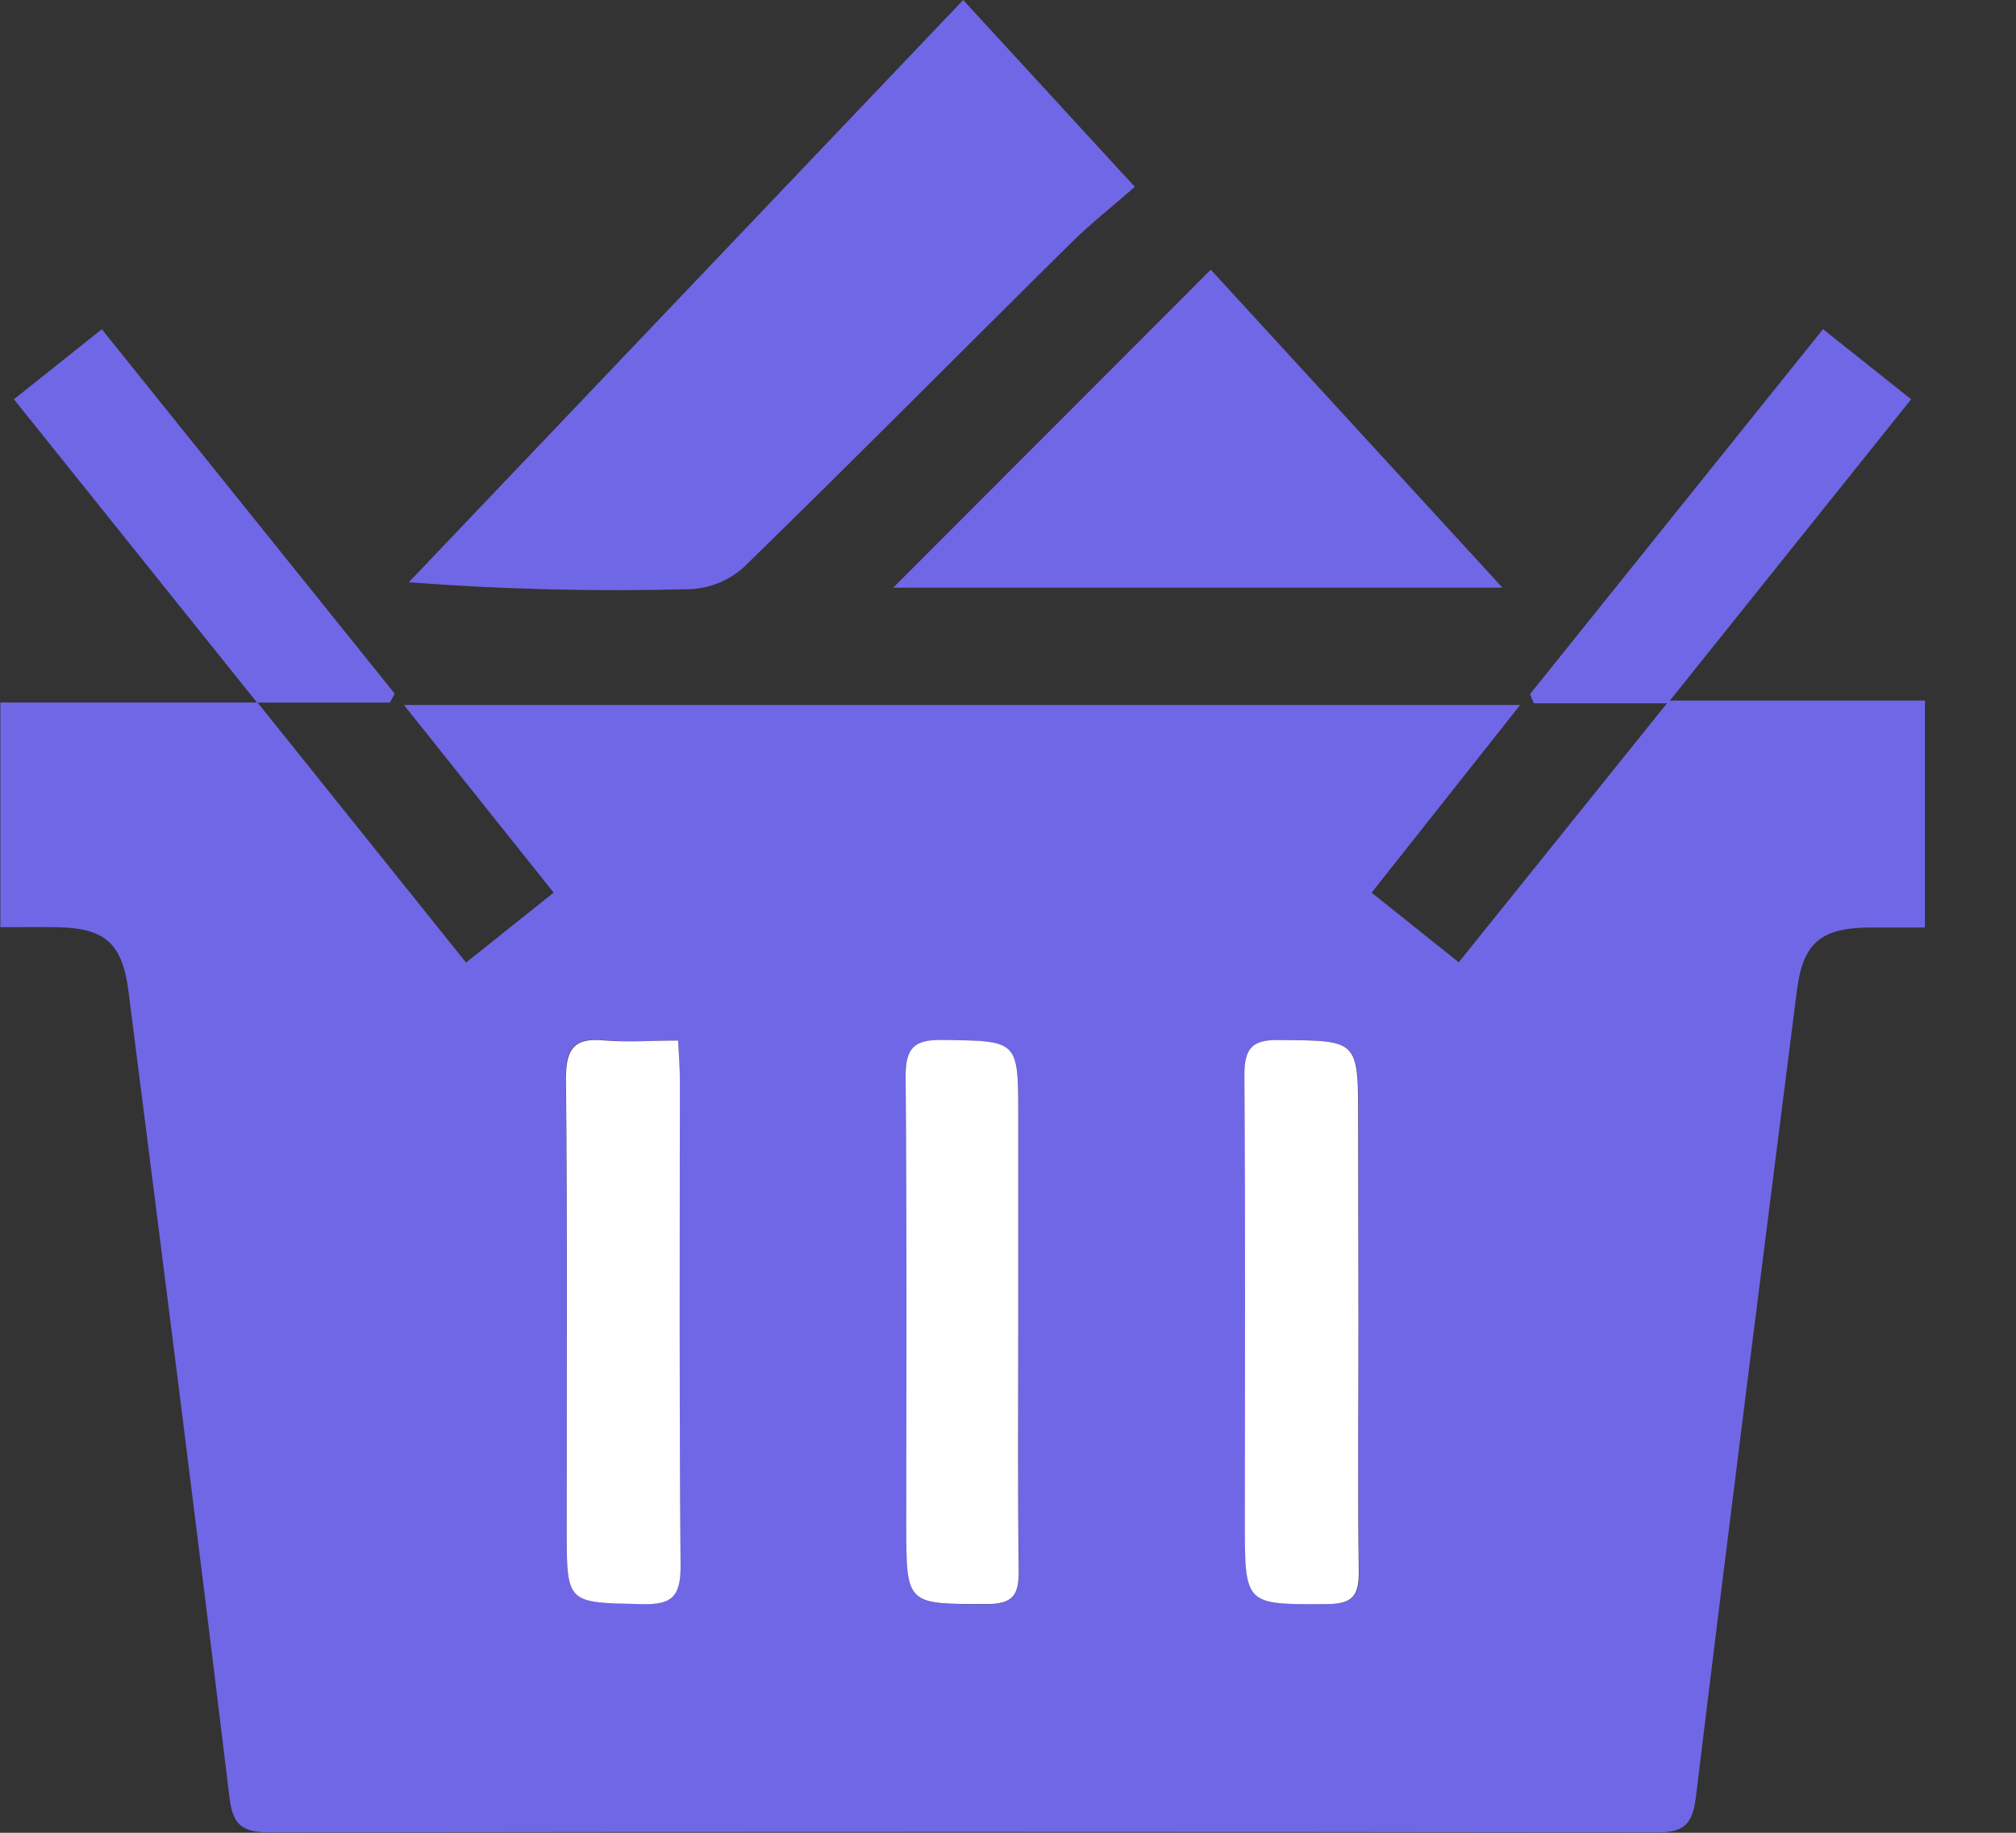
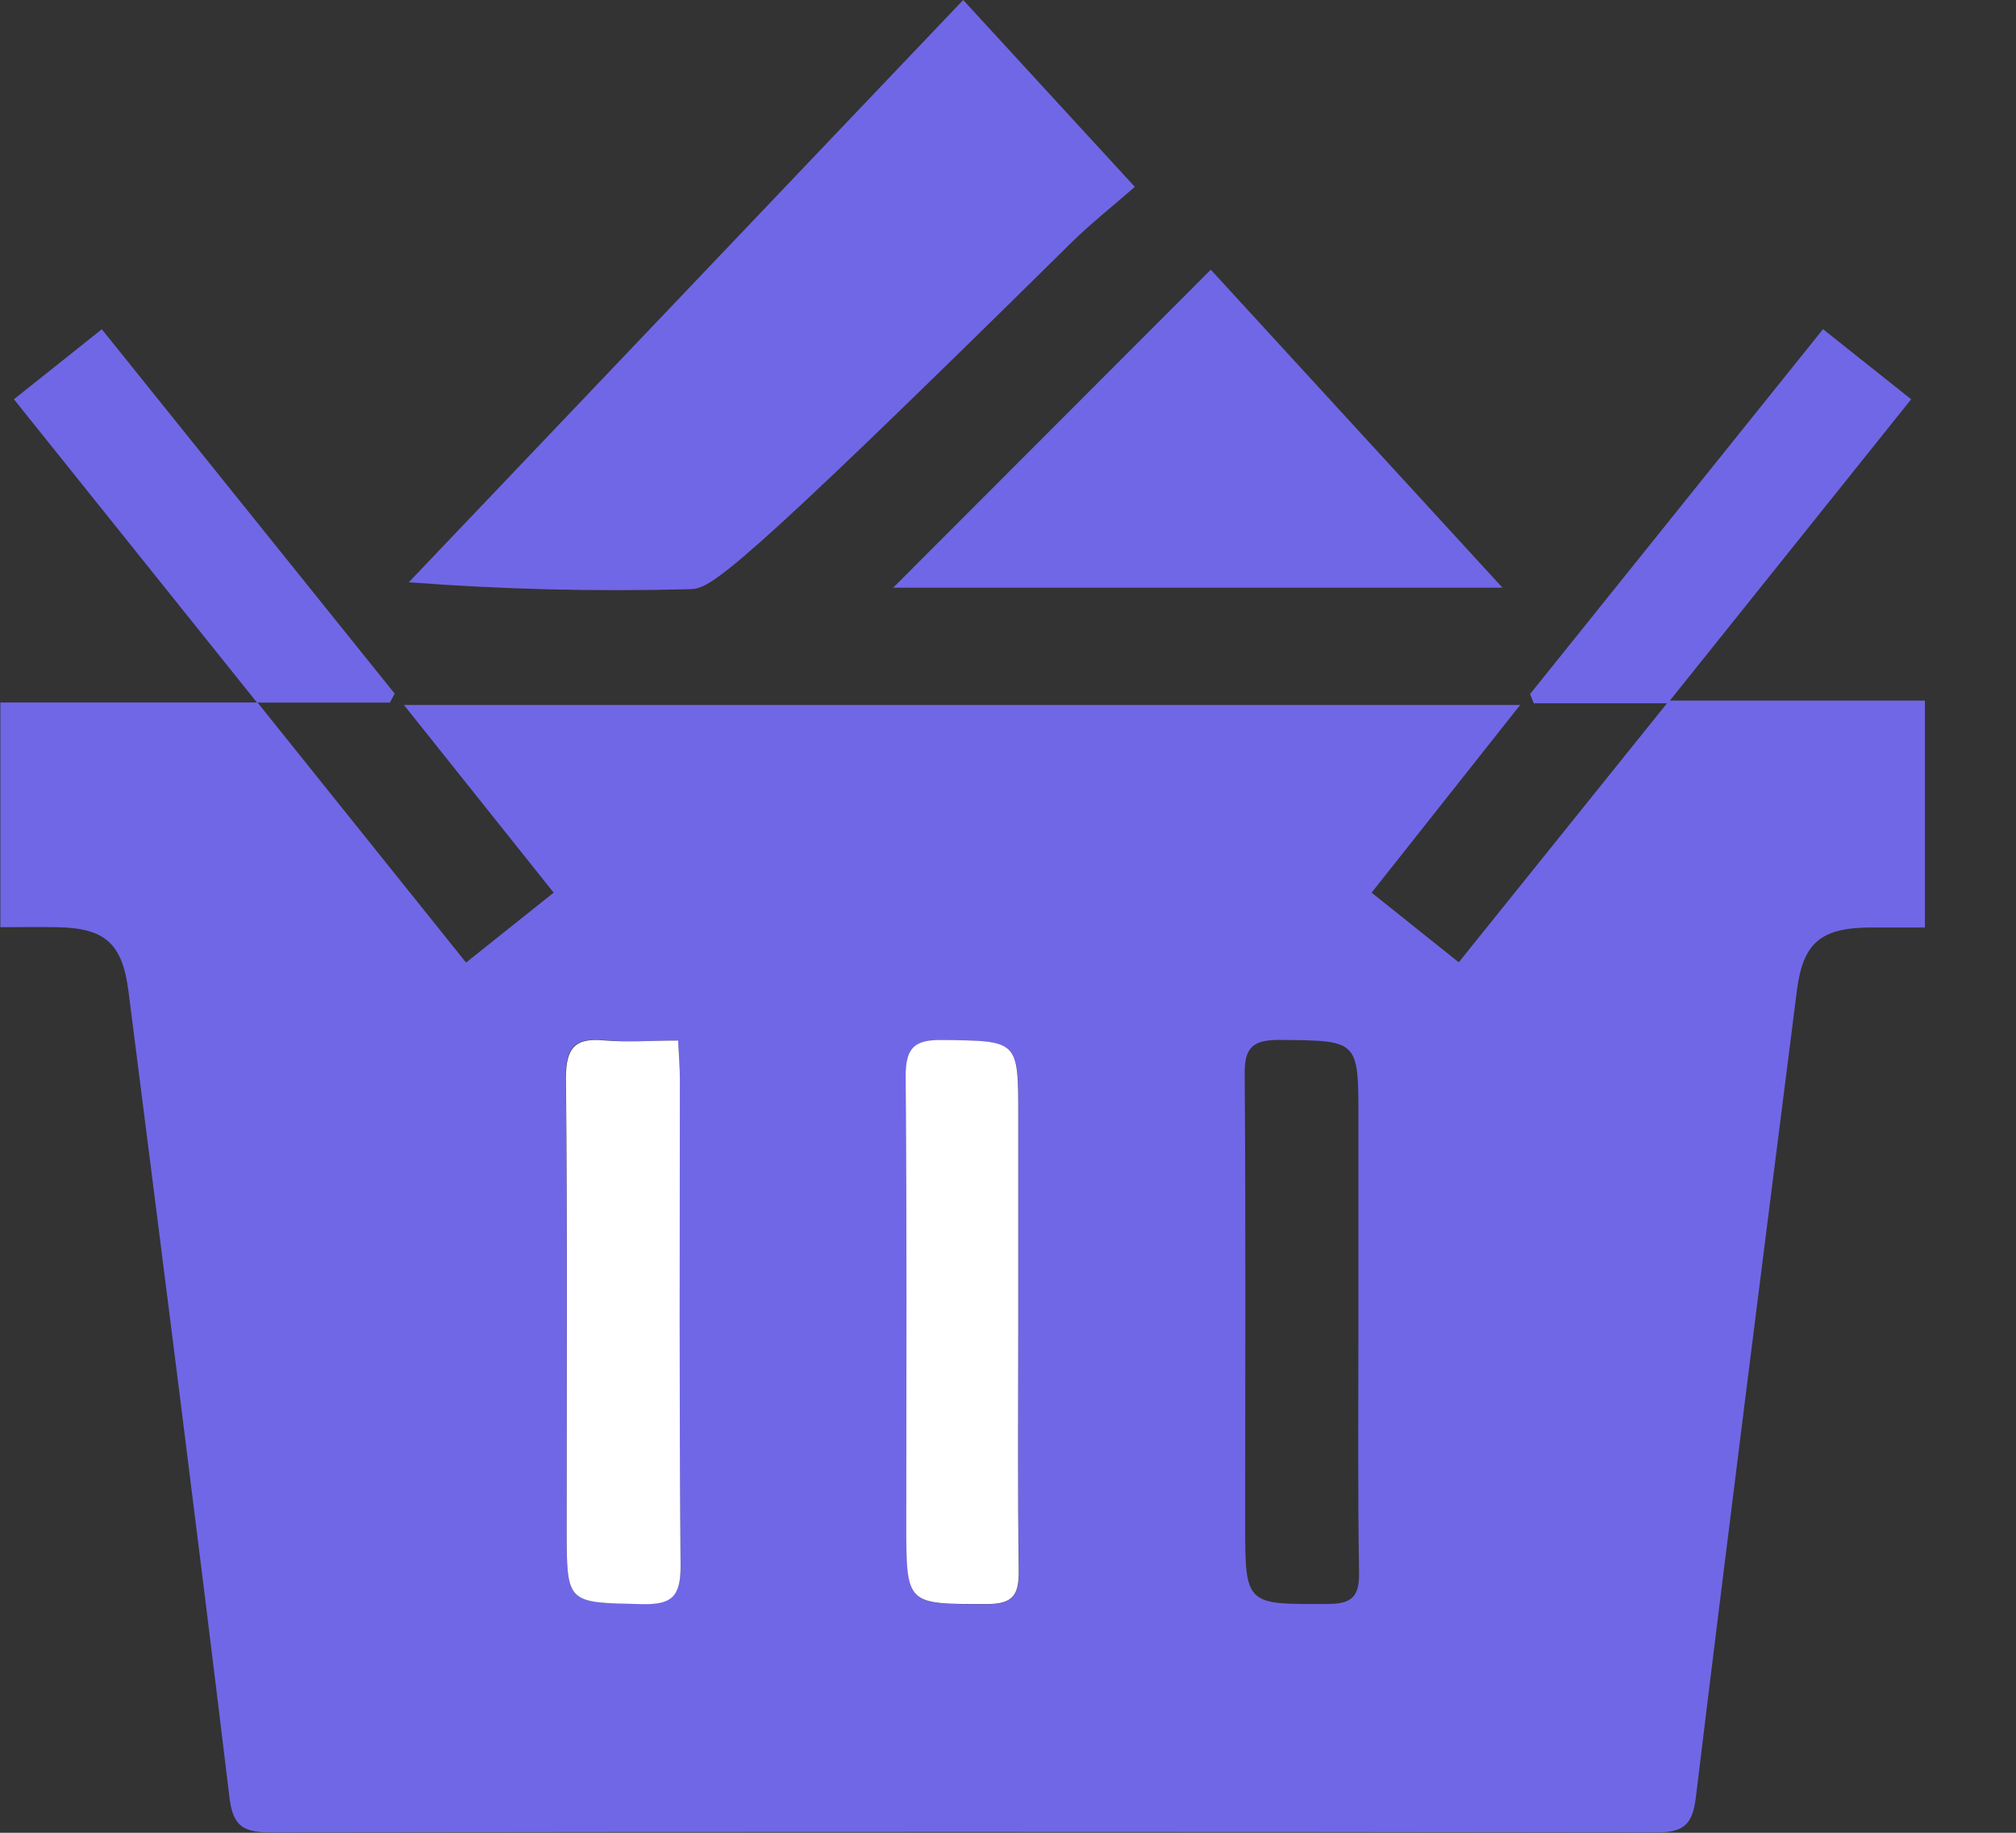
<svg xmlns="http://www.w3.org/2000/svg" width="22" height="20" viewBox="0 0 22 20" fill="none">
  <rect x="0" y="0" width="22" height="20" fill="#333333" stroke="none" />
  <path d="M4.255 7.667H2.811L5.086 10.504L6.042 9.741L4.408 7.693H16.589L14.968 9.741L15.919 10.501C16.665 9.573 17.394 8.667 18.191 7.675H16.738L16.697 7.574L19.894 3.592L20.856 4.357L18.223 7.645H21.006V10.121C20.806 10.121 20.601 10.121 20.396 10.121C19.867 10.128 19.675 10.291 19.609 10.809C19.236 13.745 18.863 16.68 18.506 19.616C18.468 19.929 18.357 19.997 18.068 19.996C13.028 19.989 7.988 19.989 2.949 19.996C2.631 19.996 2.536 19.91 2.501 19.589C2.148 16.663 1.774 13.74 1.402 10.817C1.335 10.294 1.147 10.127 0.624 10.118C0.427 10.114 0.229 10.118 0.004 10.118V7.666H2.804L0.152 4.357L1.111 3.593L4.307 7.569L4.255 7.667ZM7.4 11.355C7.113 11.355 6.853 11.375 6.598 11.351C6.274 11.319 6.171 11.425 6.174 11.763C6.192 13.405 6.183 15.041 6.183 16.681C6.183 17.502 6.183 17.487 7.004 17.502C7.325 17.509 7.429 17.427 7.426 17.089C7.41 15.313 7.419 13.538 7.418 11.761C7.419 11.643 7.408 11.522 7.4 11.355ZM14.824 14.441V12.205C14.824 11.343 14.824 11.356 13.957 11.348C13.658 11.348 13.578 11.443 13.583 11.731C13.595 13.358 13.588 14.986 13.588 16.612C13.588 17.52 13.588 17.508 14.493 17.503C14.755 17.503 14.835 17.419 14.831 17.16C14.816 16.254 14.824 15.347 14.824 14.441ZM11.114 14.441V12.172C11.114 11.351 11.114 11.36 10.287 11.351C9.982 11.346 9.883 11.433 9.885 11.746C9.9 13.373 9.892 15.001 9.892 16.628C9.892 17.52 9.892 17.506 10.775 17.506C11.073 17.506 11.122 17.387 11.119 17.132C11.107 16.233 11.113 15.339 11.113 14.444L11.114 14.441Z" fill="#7067E6" />
-   <path d="M10.511 0C11.136 0.68 11.729 1.326 12.384 2.039C12.136 2.256 11.902 2.44 11.691 2.648C10.497 3.828 9.318 5.02 8.116 6.19C7.957 6.334 7.752 6.418 7.538 6.429C6.511 6.457 5.485 6.432 4.461 6.354L10.511 0Z" fill="#7067E6" />
+   <path d="M10.511 0C11.136 0.68 11.729 1.326 12.384 2.039C12.136 2.256 11.902 2.44 11.691 2.648C7.957 6.334 7.752 6.418 7.538 6.429C6.511 6.457 5.485 6.432 4.461 6.354L10.511 0Z" fill="#7067E6" />
  <path d="M9.747 6.413L13.213 2.943L16.396 6.413H9.747Z" fill="#7067E6" />
  <path d="M7.4 11.355C7.408 11.523 7.419 11.643 7.419 11.764C7.419 13.541 7.411 15.316 7.427 17.092C7.427 17.428 7.327 17.512 7.005 17.505C6.184 17.487 6.184 17.505 6.184 16.684C6.184 15.042 6.193 13.405 6.176 11.766C6.176 11.431 6.276 11.322 6.599 11.354C6.853 11.375 7.113 11.355 7.4 11.355Z" fill="white" />
-   <path d="M14.824 14.441C14.824 15.347 14.815 16.254 14.828 17.16C14.828 17.419 14.753 17.501 14.49 17.504C13.585 17.51 13.585 17.52 13.585 16.612C13.585 14.986 13.592 13.359 13.58 11.732C13.58 11.444 13.659 11.346 13.953 11.349C14.821 11.356 14.821 11.343 14.821 12.206L14.824 14.441Z" fill="white" />
  <path d="M11.112 14.443C11.112 15.339 11.105 16.235 11.117 17.131C11.12 17.389 11.07 17.504 10.773 17.504C9.89 17.504 9.89 17.518 9.89 16.627C9.89 14.999 9.898 13.372 9.883 11.744C9.883 11.431 9.98 11.344 10.285 11.349C11.112 11.359 11.112 11.349 11.112 12.17V14.443Z" fill="white" />
</svg>